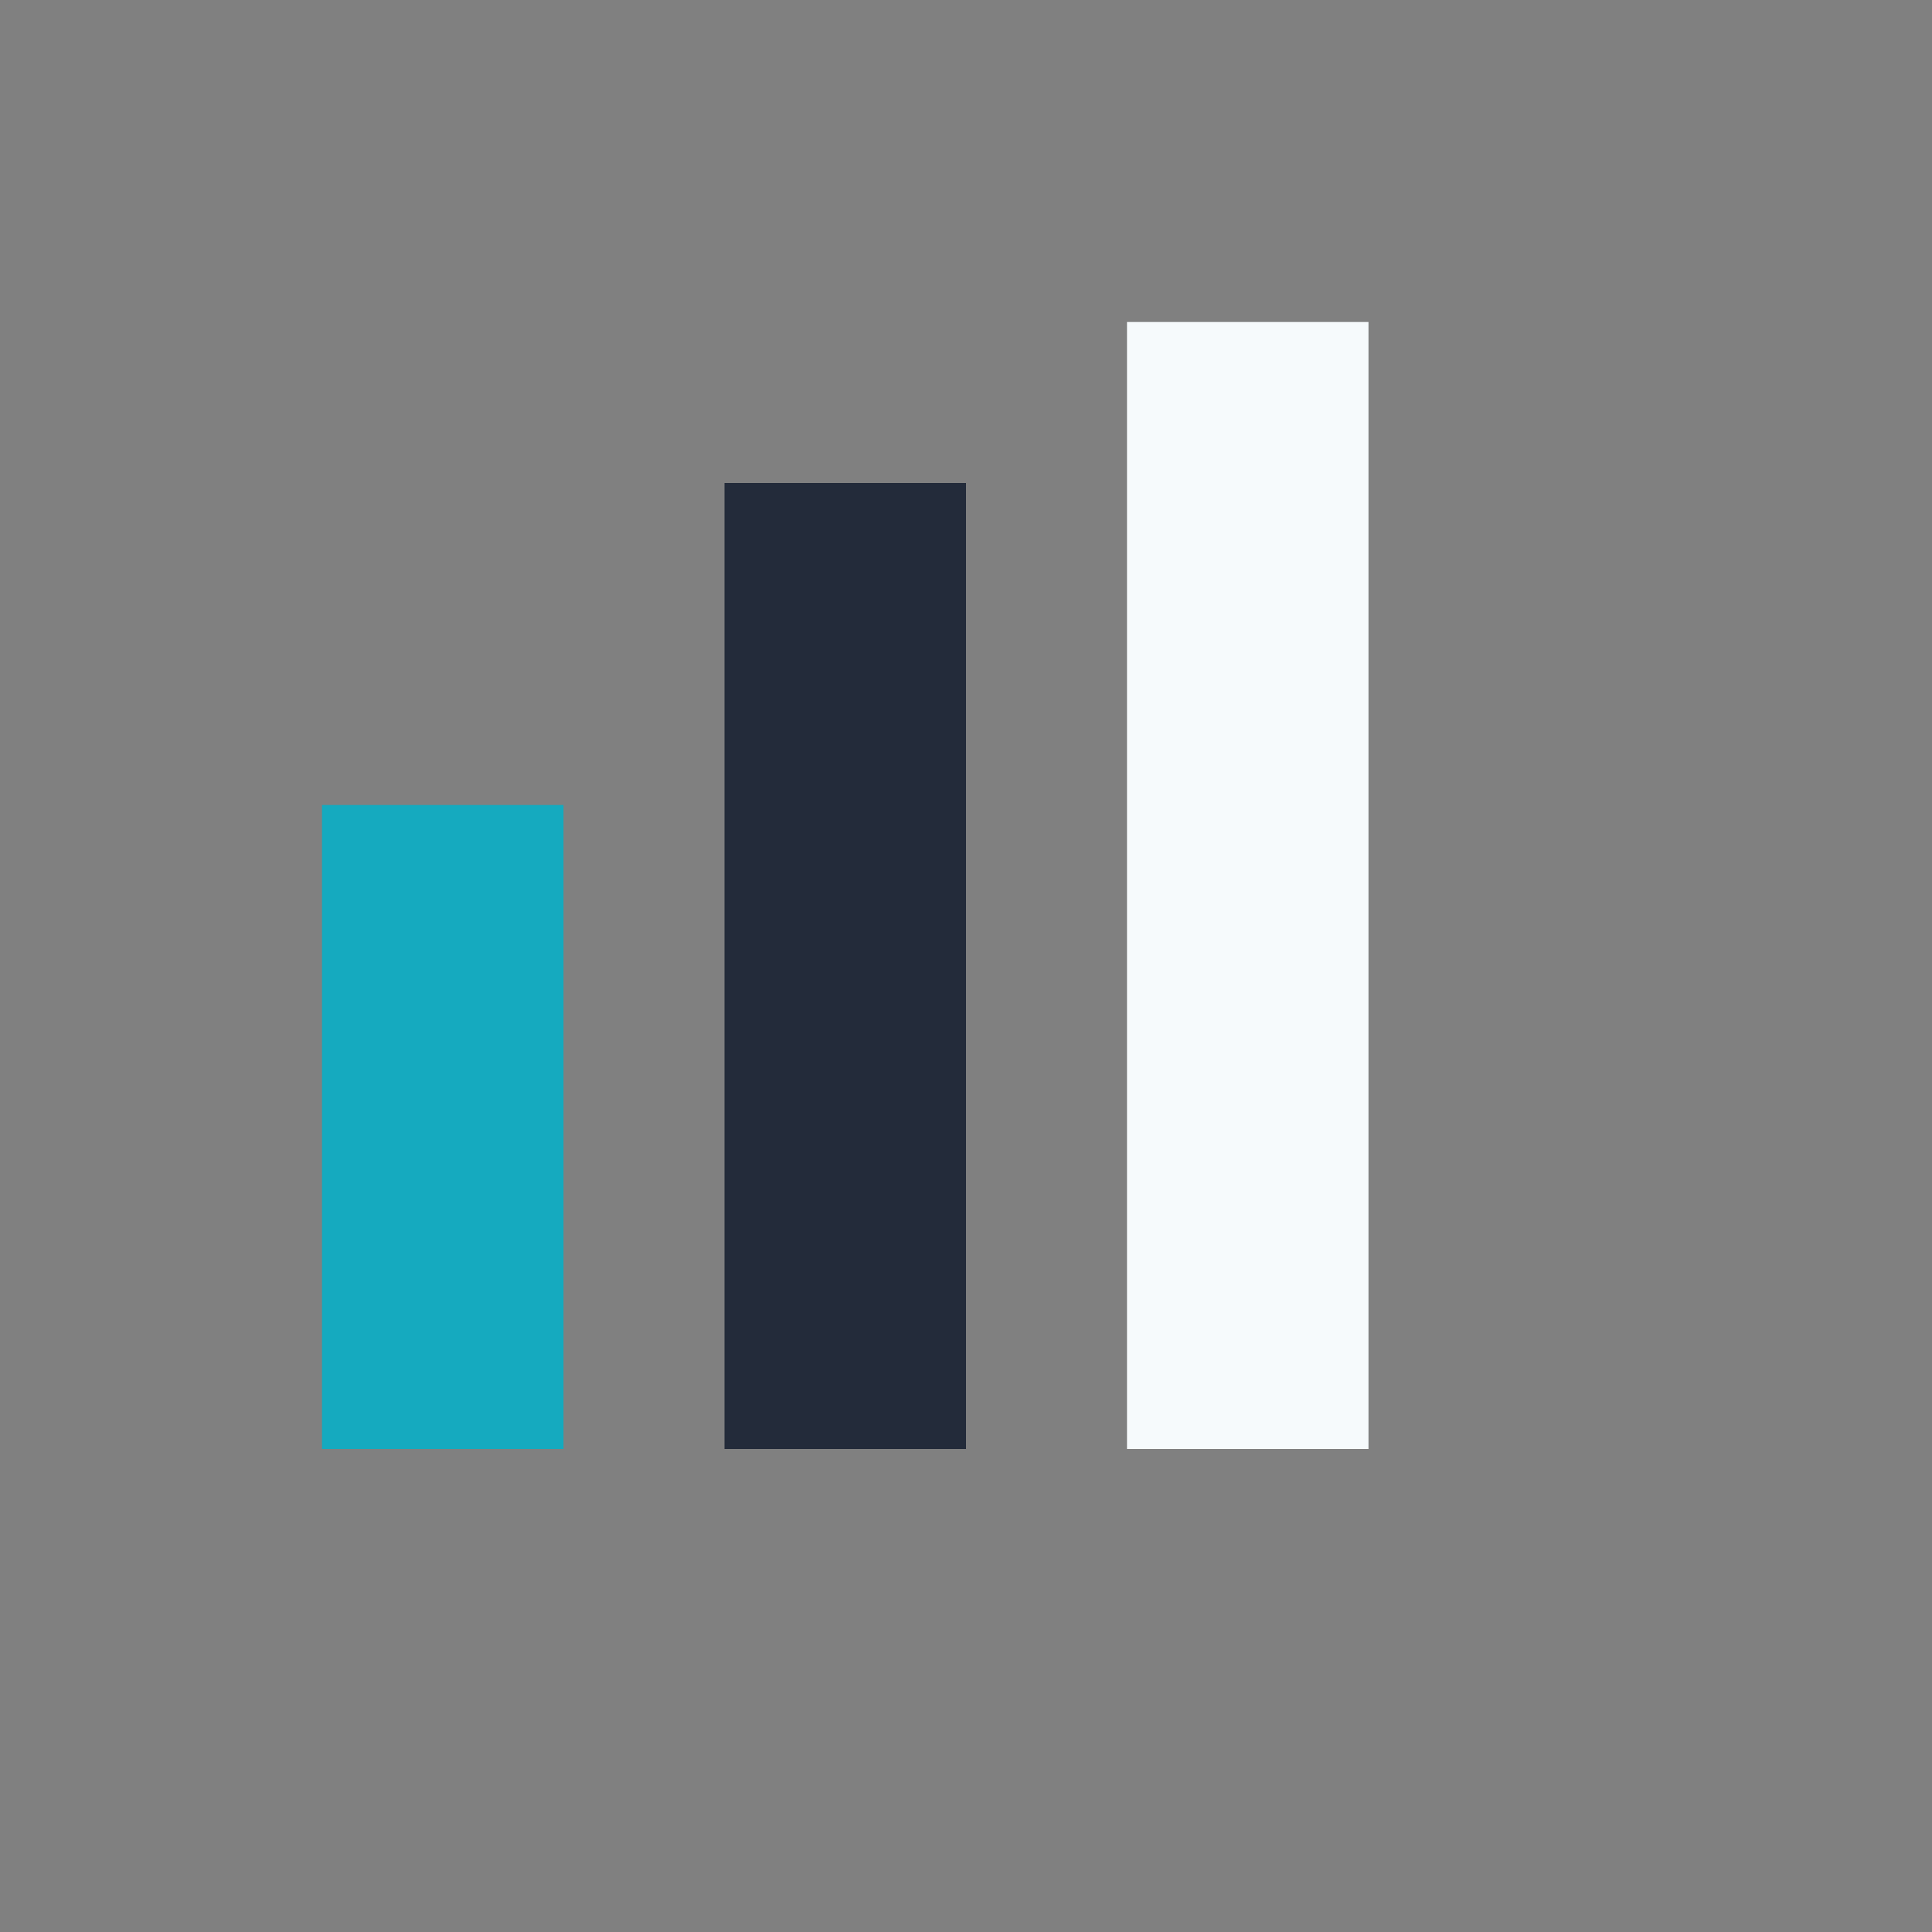
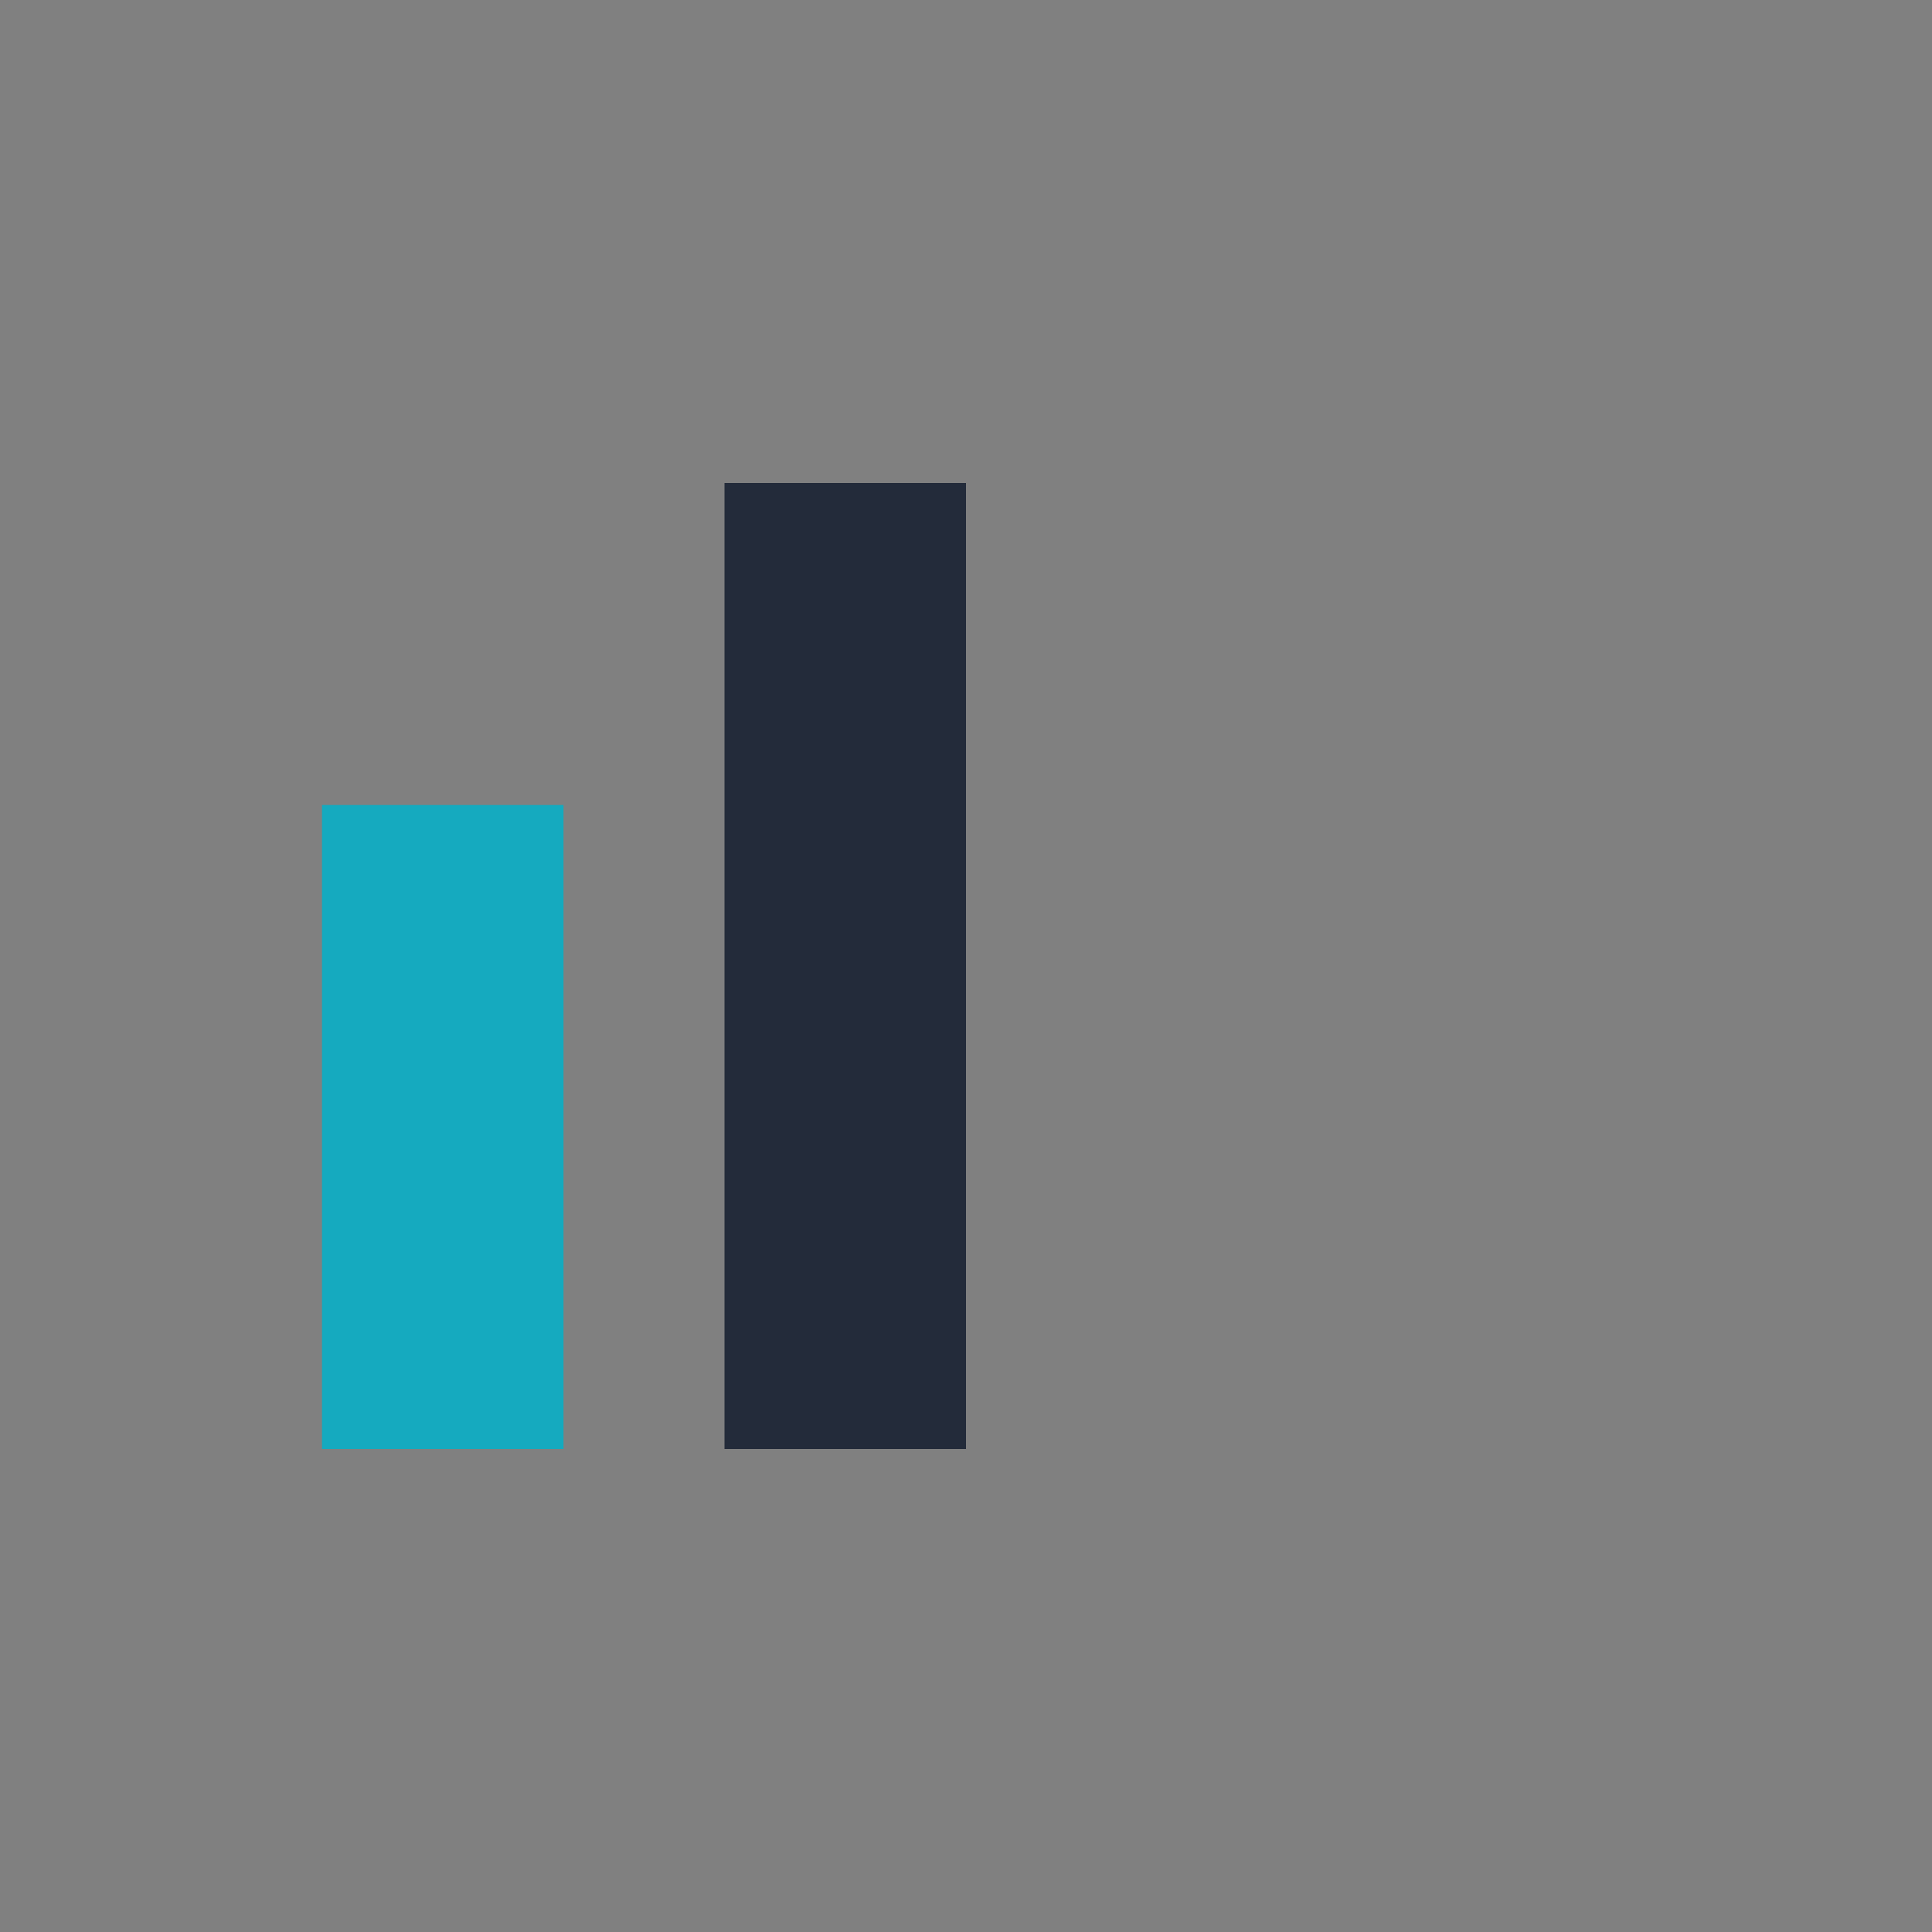
<svg xmlns="http://www.w3.org/2000/svg" width="24" height="24" viewBox="0 0 24 24">
  <rect x="0" y="0" width="24" height="24" fill="#808080" stroke="none" />
  <rect x="4" y="10" width="3" height="8" fill="#15AABF" />
  <rect x="9" y="6" width="3" height="12" fill="#232B3A" />
-   <rect x="14" y="4" width="3" height="14" fill="#F6FAFC" />
</svg>